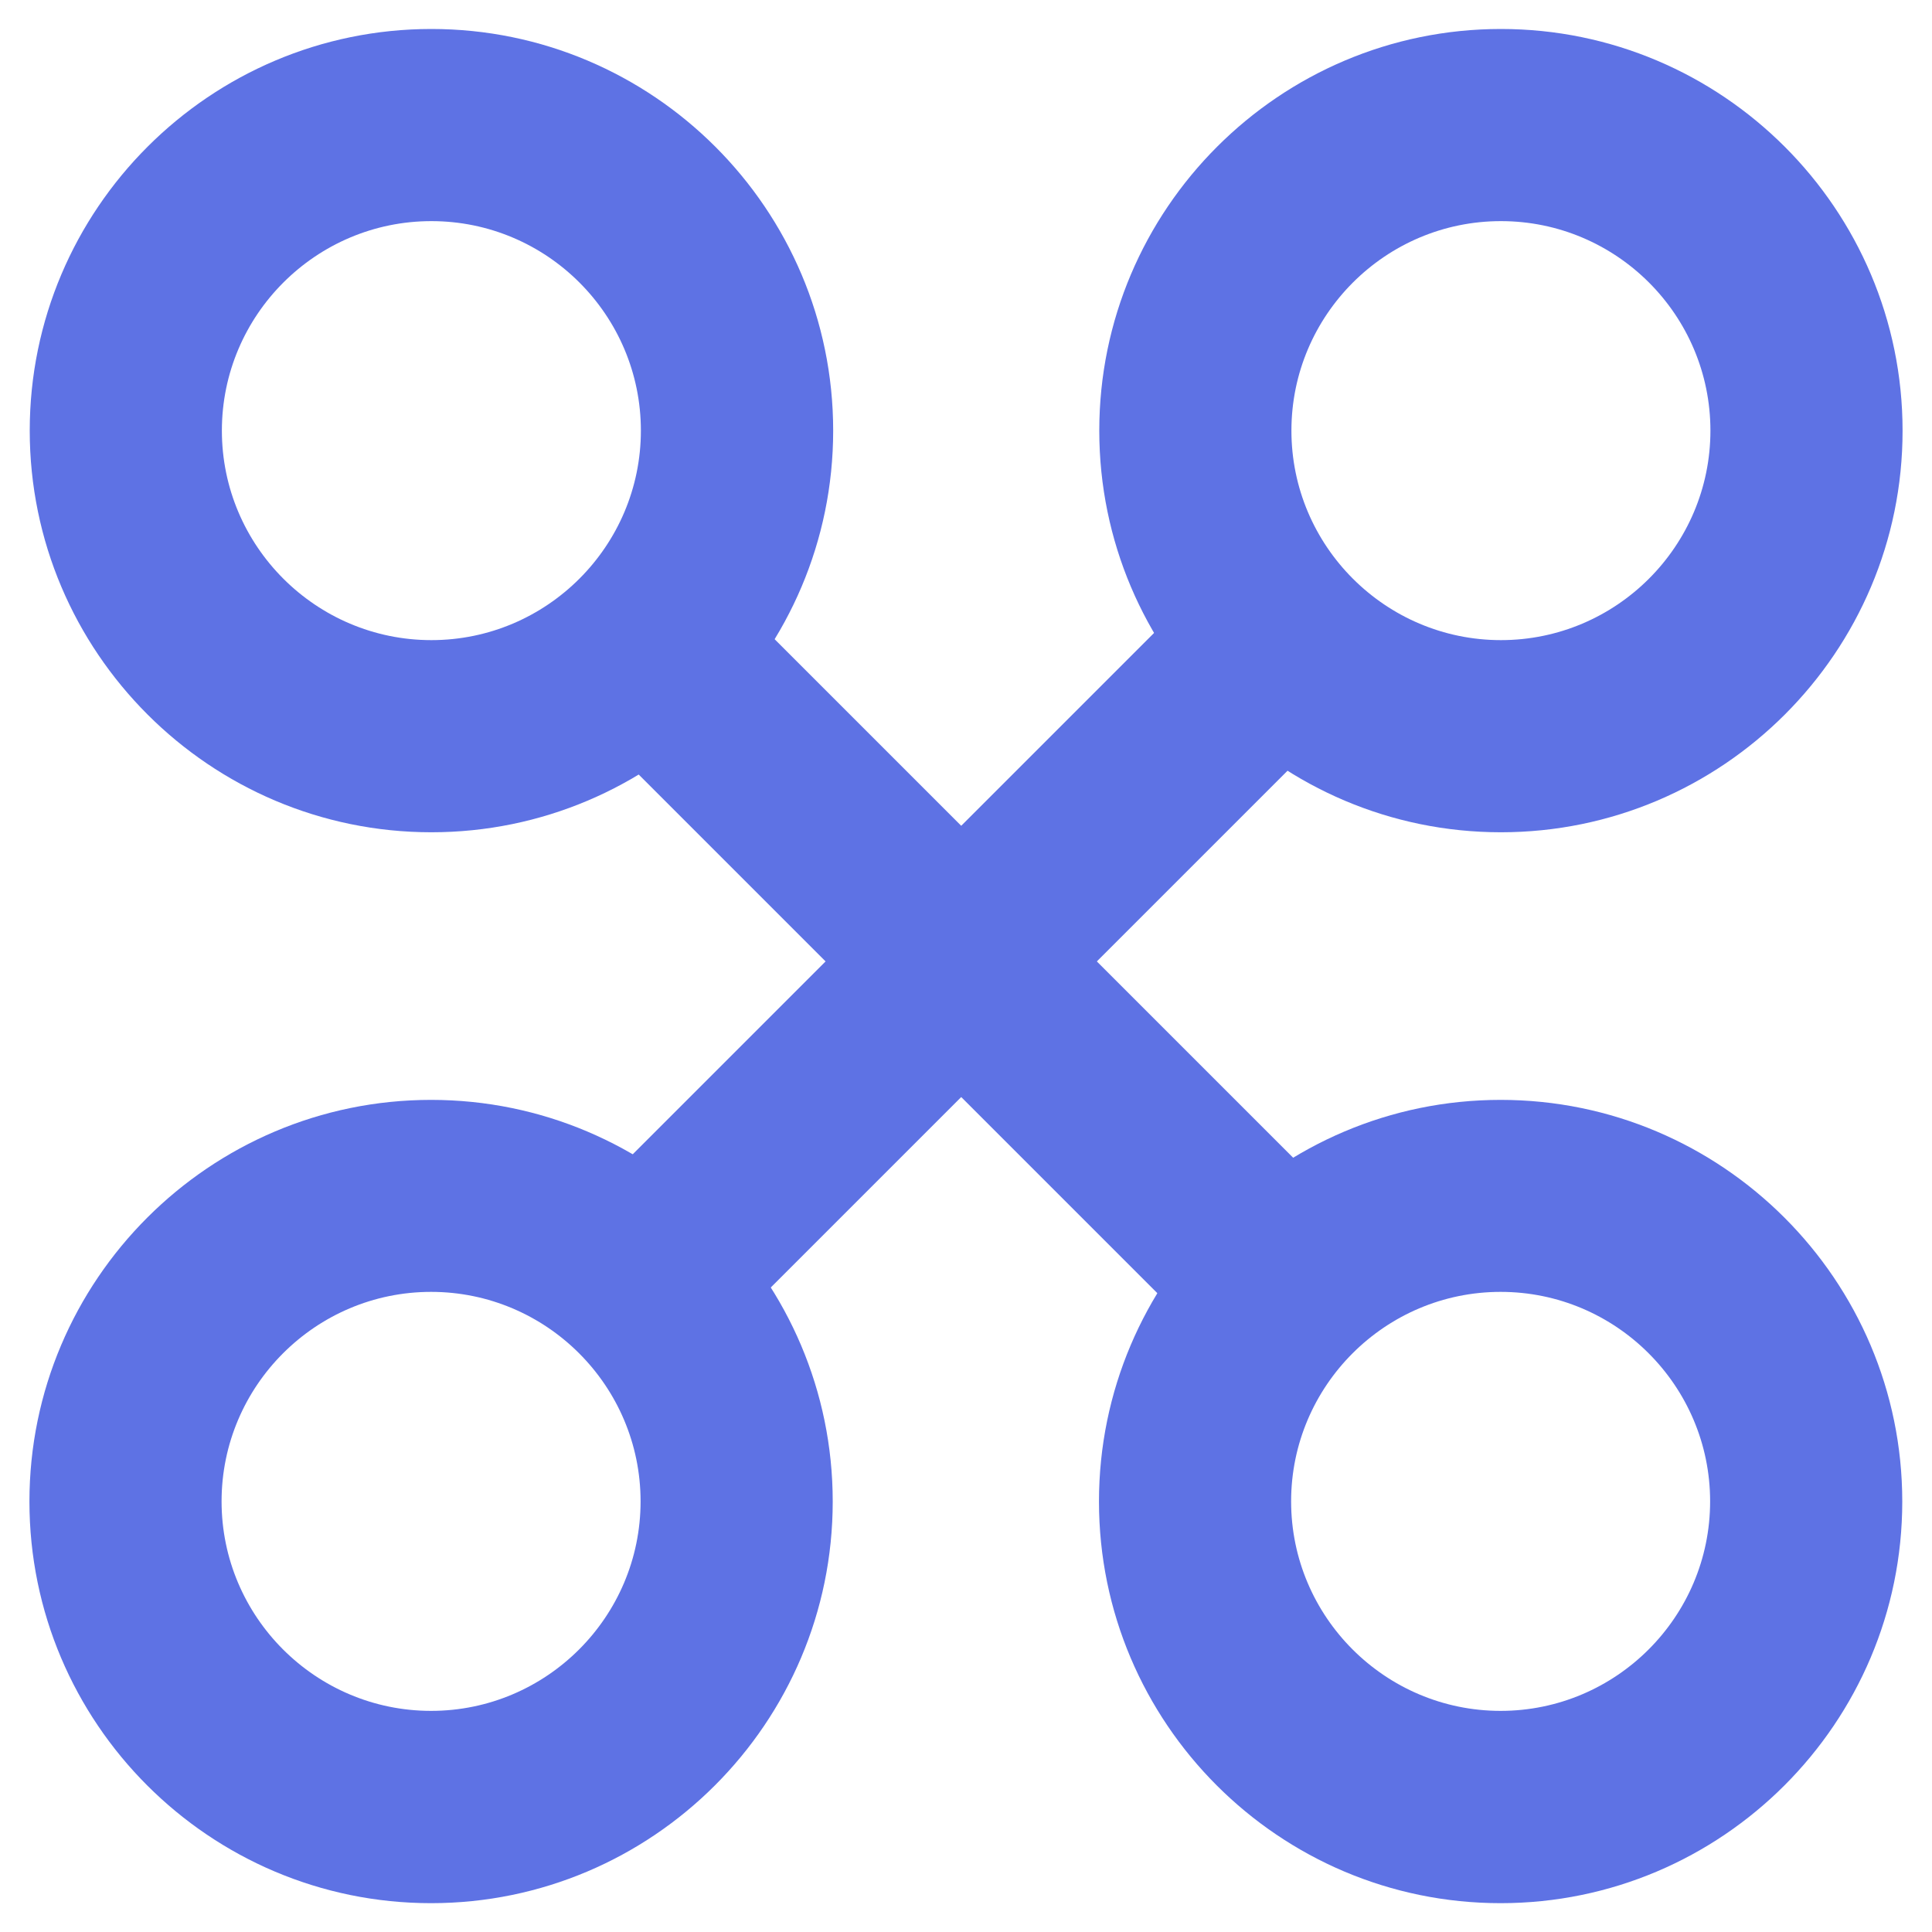
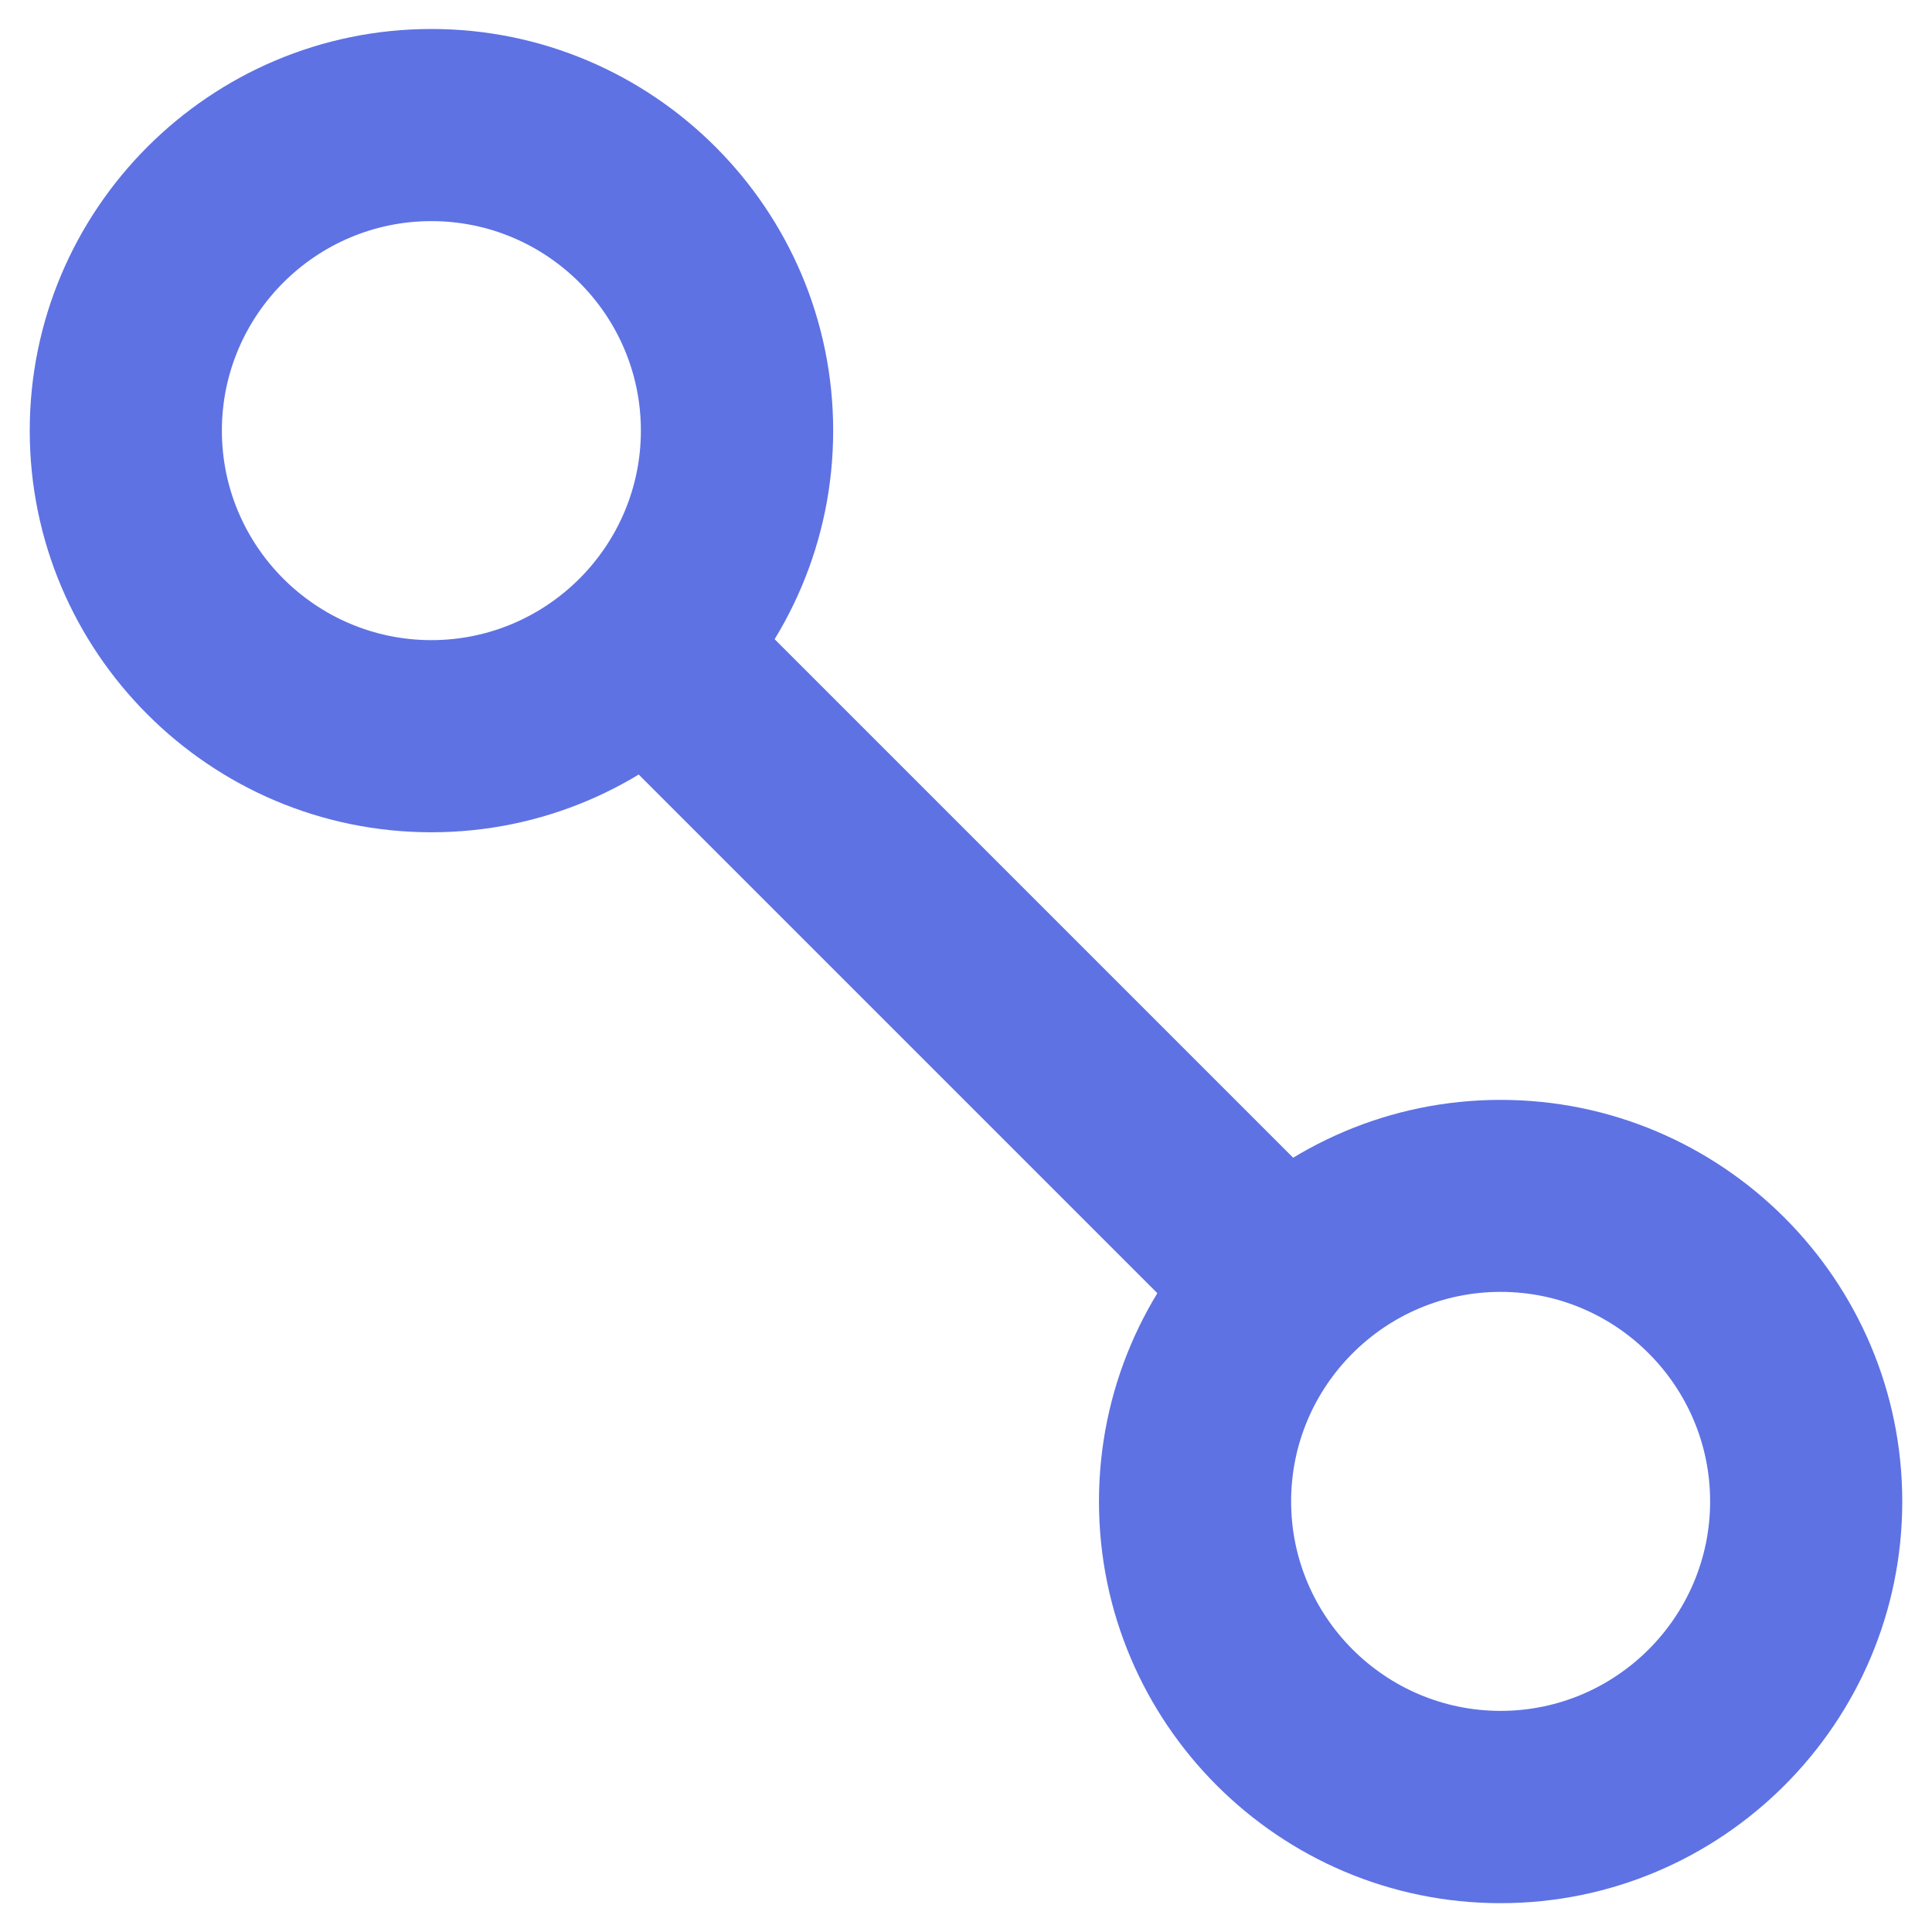
<svg xmlns="http://www.w3.org/2000/svg" version="1.1" id="Layer_1" x="0px" y="0px" viewBox="0 0 128 128" style="enable-background:new 0 0 128 128;" xml:space="preserve">
  <style type="text/css">
	.st0{fill:#5E72E4;}
</style>
  <g>
    <path class="st0" d="M99.42,126.09c-14.68,0-26.61-11.94-26.61-26.61s11.94-26.61,26.61-26.61c14.67,0,26.61,11.94,26.61,26.61   S114.09,126.09,99.42,126.09z M99.42,85.59c-7.65,0-13.88,6.23-13.88,13.88s6.23,13.88,13.88,13.88c7.65,0,13.88-6.23,13.88-13.88   S107.07,85.59,99.42,85.59z" />
-     <path class="st0" d="M99.44,55.14c-14.67,0-26.61-11.94-26.61-26.61c0-14.67,11.94-26.61,26.61-26.61s26.61,11.94,26.61,26.61   C126.06,43.2,114.12,55.14,99.44,55.14z M99.44,14.65c-7.65,0-13.88,6.23-13.88,13.88c0,7.65,6.23,13.88,13.88,13.88   s13.88-6.23,13.88-13.88C113.32,20.87,107.09,14.65,99.44,14.65z" />
-     <path class="st0" d="M28.56,126.09c-14.68,0-26.61-11.94-26.61-26.61s11.94-26.61,26.61-26.61c14.67,0,26.61,11.94,26.61,26.61   S43.23,126.09,28.56,126.09z M28.56,85.59c-7.65,0-13.88,6.23-13.88,13.88s6.23,13.88,13.88,13.88c7.65,0,13.88-6.23,13.88-13.88   S36.21,85.59,28.56,85.59z" />
    <path class="st0" d="M28.58,55.14c-14.67,0-26.61-11.94-26.61-26.61c0-14.67,11.94-26.61,26.61-26.61S55.2,13.85,55.2,28.53   C55.2,43.2,43.26,55.14,28.58,55.14z M28.58,14.65c-7.65,0-13.88,6.23-13.88,13.88c0,7.65,6.23,13.88,13.88,13.88   s13.88-6.23,13.88-13.88C42.46,20.87,36.23,14.65,28.58,14.65z" />
    <rect x="57.33" y="31.28" transform="matrix(-0.707 0.707 -0.707 -0.707 153.762 63.725)" class="st0" width="12.71" height="64.85" />
-     <rect x="57.33" y="31.28" transform="matrix(0.707 0.707 -0.707 0.707 63.7 -26.371)" class="st0" width="12.71" height="64.85" />
  </g>
</svg>